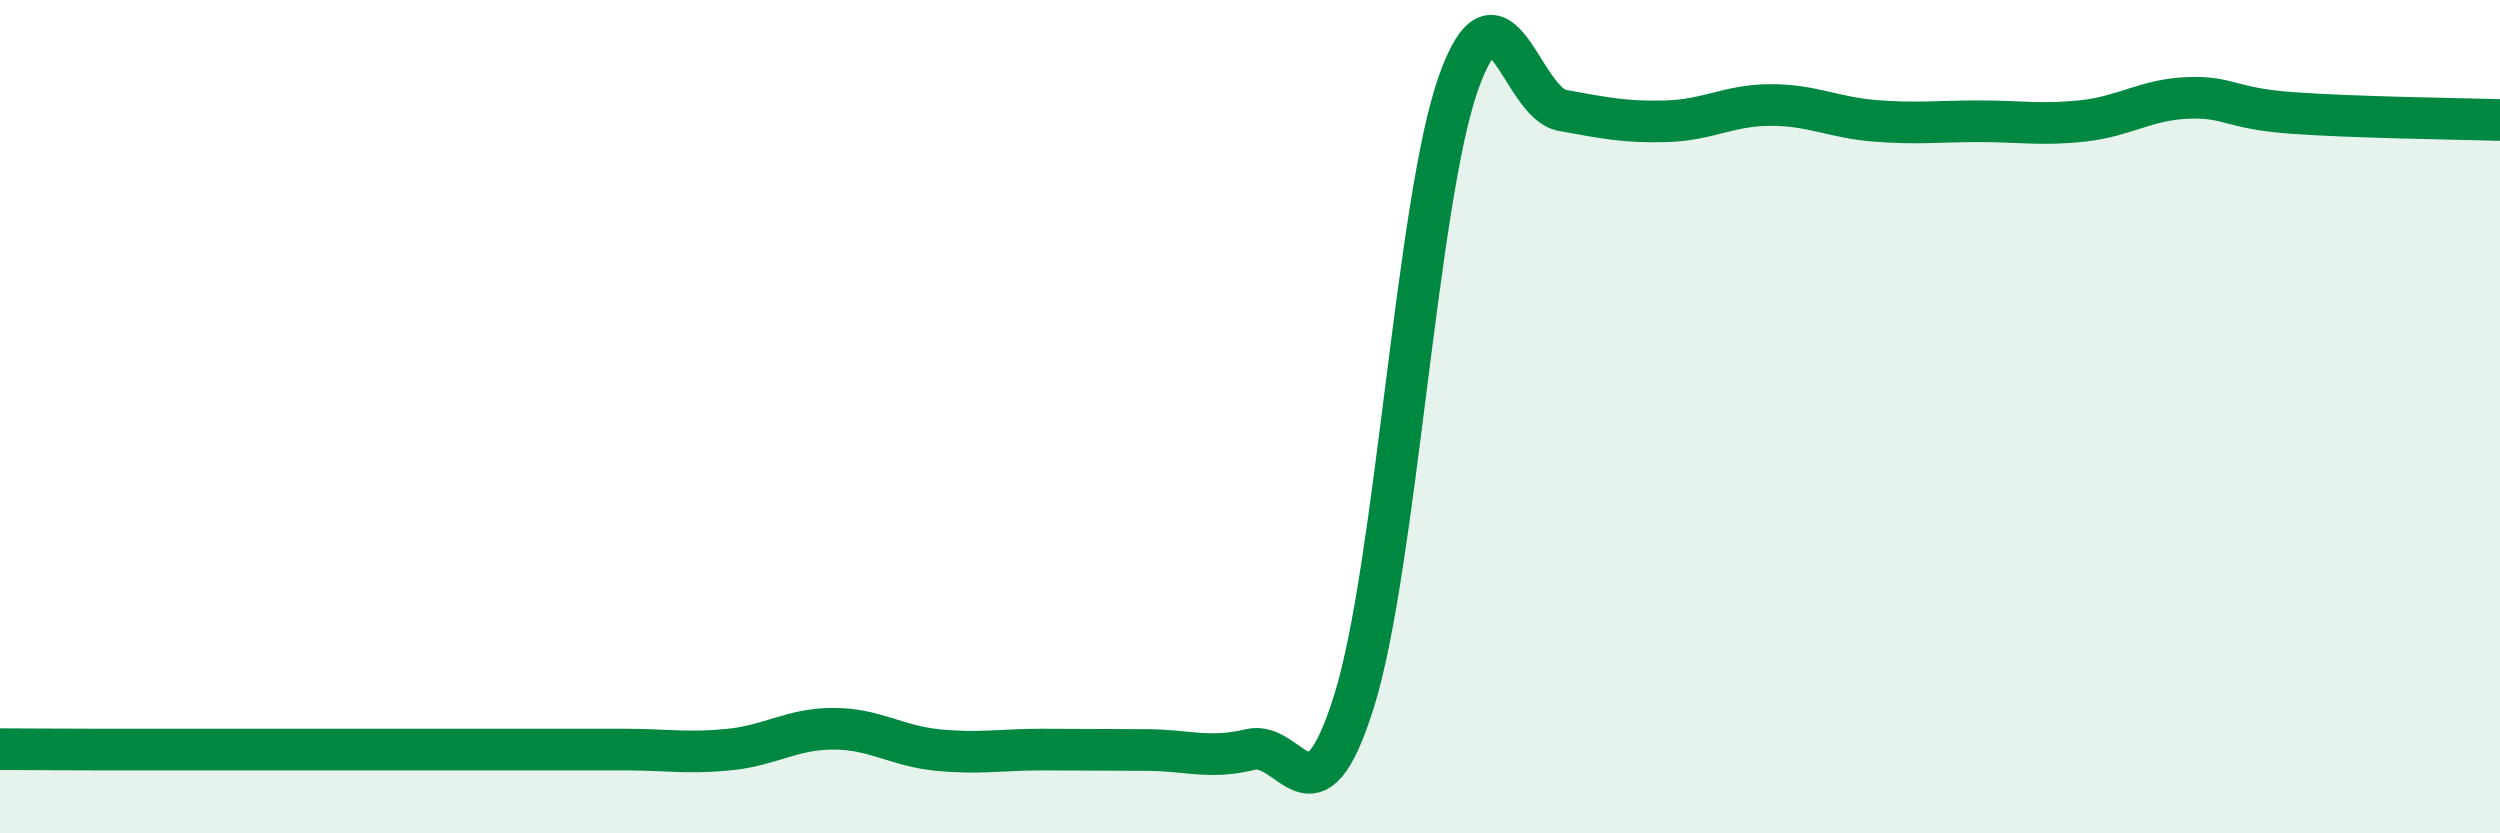
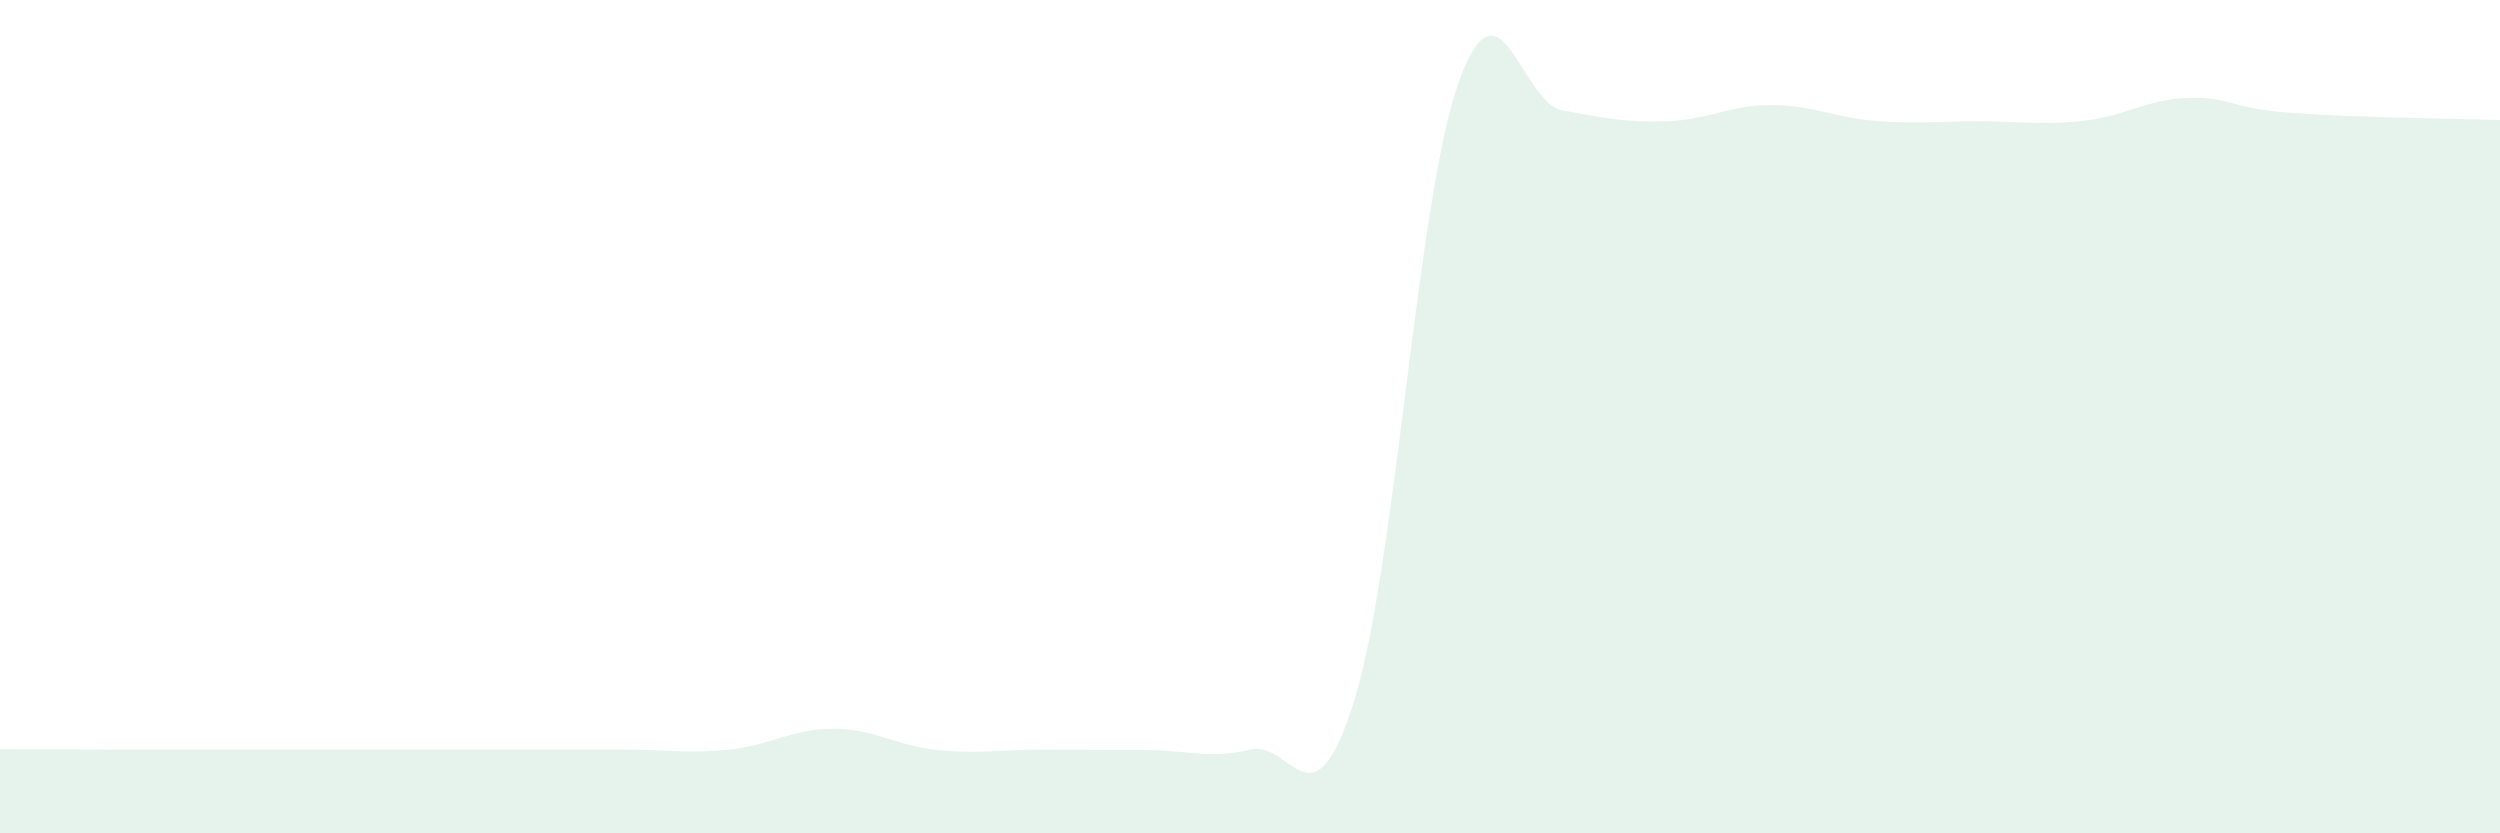
<svg xmlns="http://www.w3.org/2000/svg" width="60" height="20" viewBox="0 0 60 20">
  <path d="M 0,17.98 C 0.5,17.98 1.5,17.99 2.5,17.99 C 3.5,17.99 4,17.99 5,17.99 C 6,17.99 6.5,17.99 7.5,17.99 C 8.5,17.99 9,17.99 10,17.99 C 11,17.99 11.5,17.99 12.5,17.99 C 13.5,17.99 14,17.99 15,17.99 C 16,17.99 16.5,18.09 17.5,17.99 C 18.5,17.89 19,17.49 20,17.49 C 21,17.49 21.5,17.9 22.5,18 C 23.5,18.1 24,17.99 25,17.99 C 26,17.99 26.5,18 27.5,18 C 28.5,18 29,18.23 30,17.99 C 31,17.75 31.5,20.02 32.5,16.82 C 33.5,13.62 34,4.83 35,2 C 36,-0.83 36.5,2.47 37.5,2.65 C 38.5,2.83 39,2.94 40,2.91 C 41,2.88 41.5,2.52 42.5,2.52 C 43.5,2.52 44,2.82 45,2.9 C 46,2.98 46.5,2.91 47.5,2.91 C 48.5,2.91 49,3.01 50,2.9 C 51,2.79 51.5,2.39 52.5,2.35 C 53.5,2.31 53.5,2.6 55,2.71 C 56.5,2.82 59,2.85 60,2.88L60 20L0 20Z" fill="#008740" opacity="0.1" stroke-linecap="round" stroke-linejoin="round" />
-   <path d="M 0,17.98 C 0.5,17.98 1.5,17.99 2.5,17.99 C 3.5,17.99 4,17.99 5,17.99 C 6,17.99 6.5,17.99 7.5,17.99 C 8.5,17.99 9,17.99 10,17.99 C 11,17.99 11.5,17.99 12.5,17.99 C 13.5,17.99 14,17.99 15,17.99 C 16,17.99 16.5,18.09 17.5,17.99 C 18.5,17.89 19,17.49 20,17.49 C 21,17.49 21.5,17.9 22.5,18 C 23.5,18.1 24,17.99 25,17.99 C 26,17.99 26.5,18 27.5,18 C 28.5,18 29,18.23 30,17.99 C 31,17.75 31.5,20.02 32.5,16.82 C 33.5,13.62 34,4.83 35,2 C 36,-0.83 36.5,2.47 37.5,2.65 C 38.5,2.83 39,2.94 40,2.91 C 41,2.88 41.5,2.52 42.5,2.52 C 43.5,2.52 44,2.82 45,2.9 C 46,2.98 46.5,2.91 47.5,2.91 C 48.5,2.91 49,3.01 50,2.9 C 51,2.79 51.5,2.39 52.5,2.35 C 53.5,2.31 53.5,2.6 55,2.71 C 56.5,2.82 59,2.85 60,2.88" stroke="#008740" stroke-width="1" fill="none" stroke-linecap="round" stroke-linejoin="round" />
</svg>